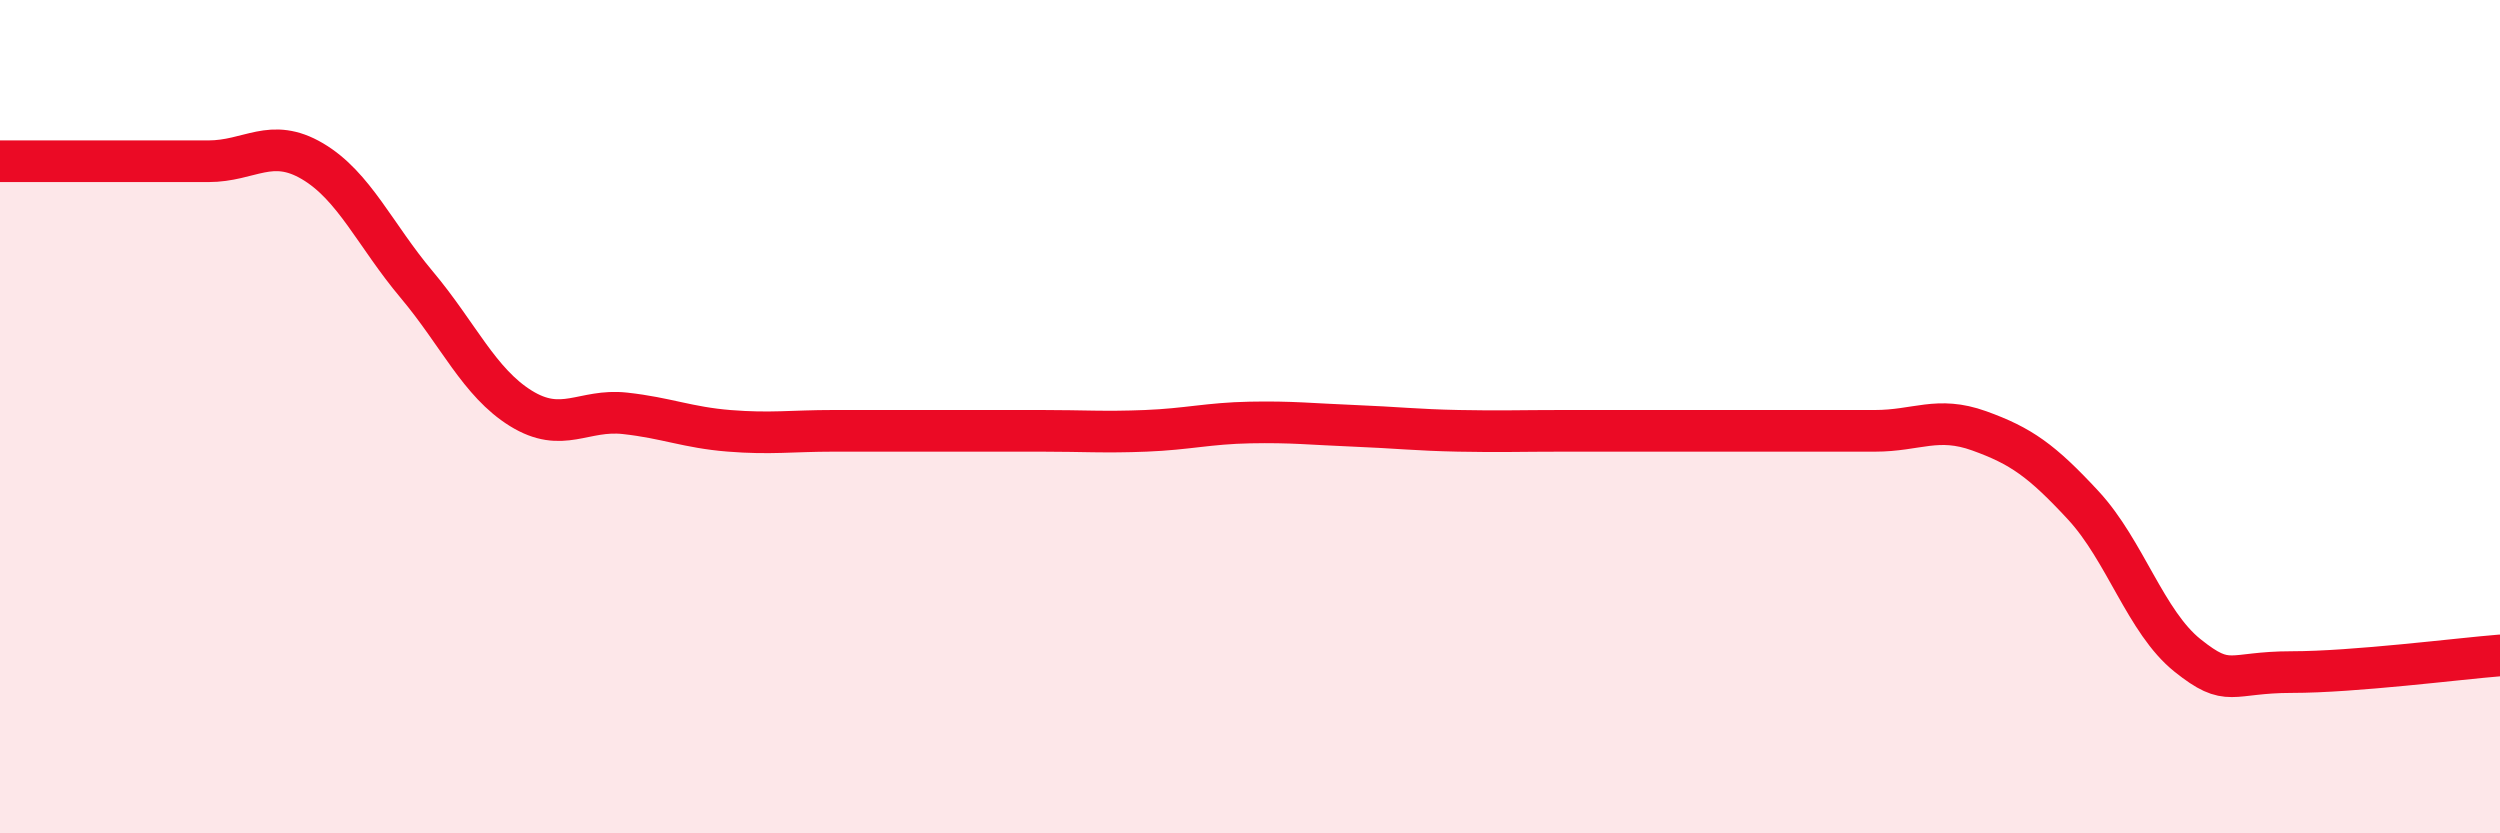
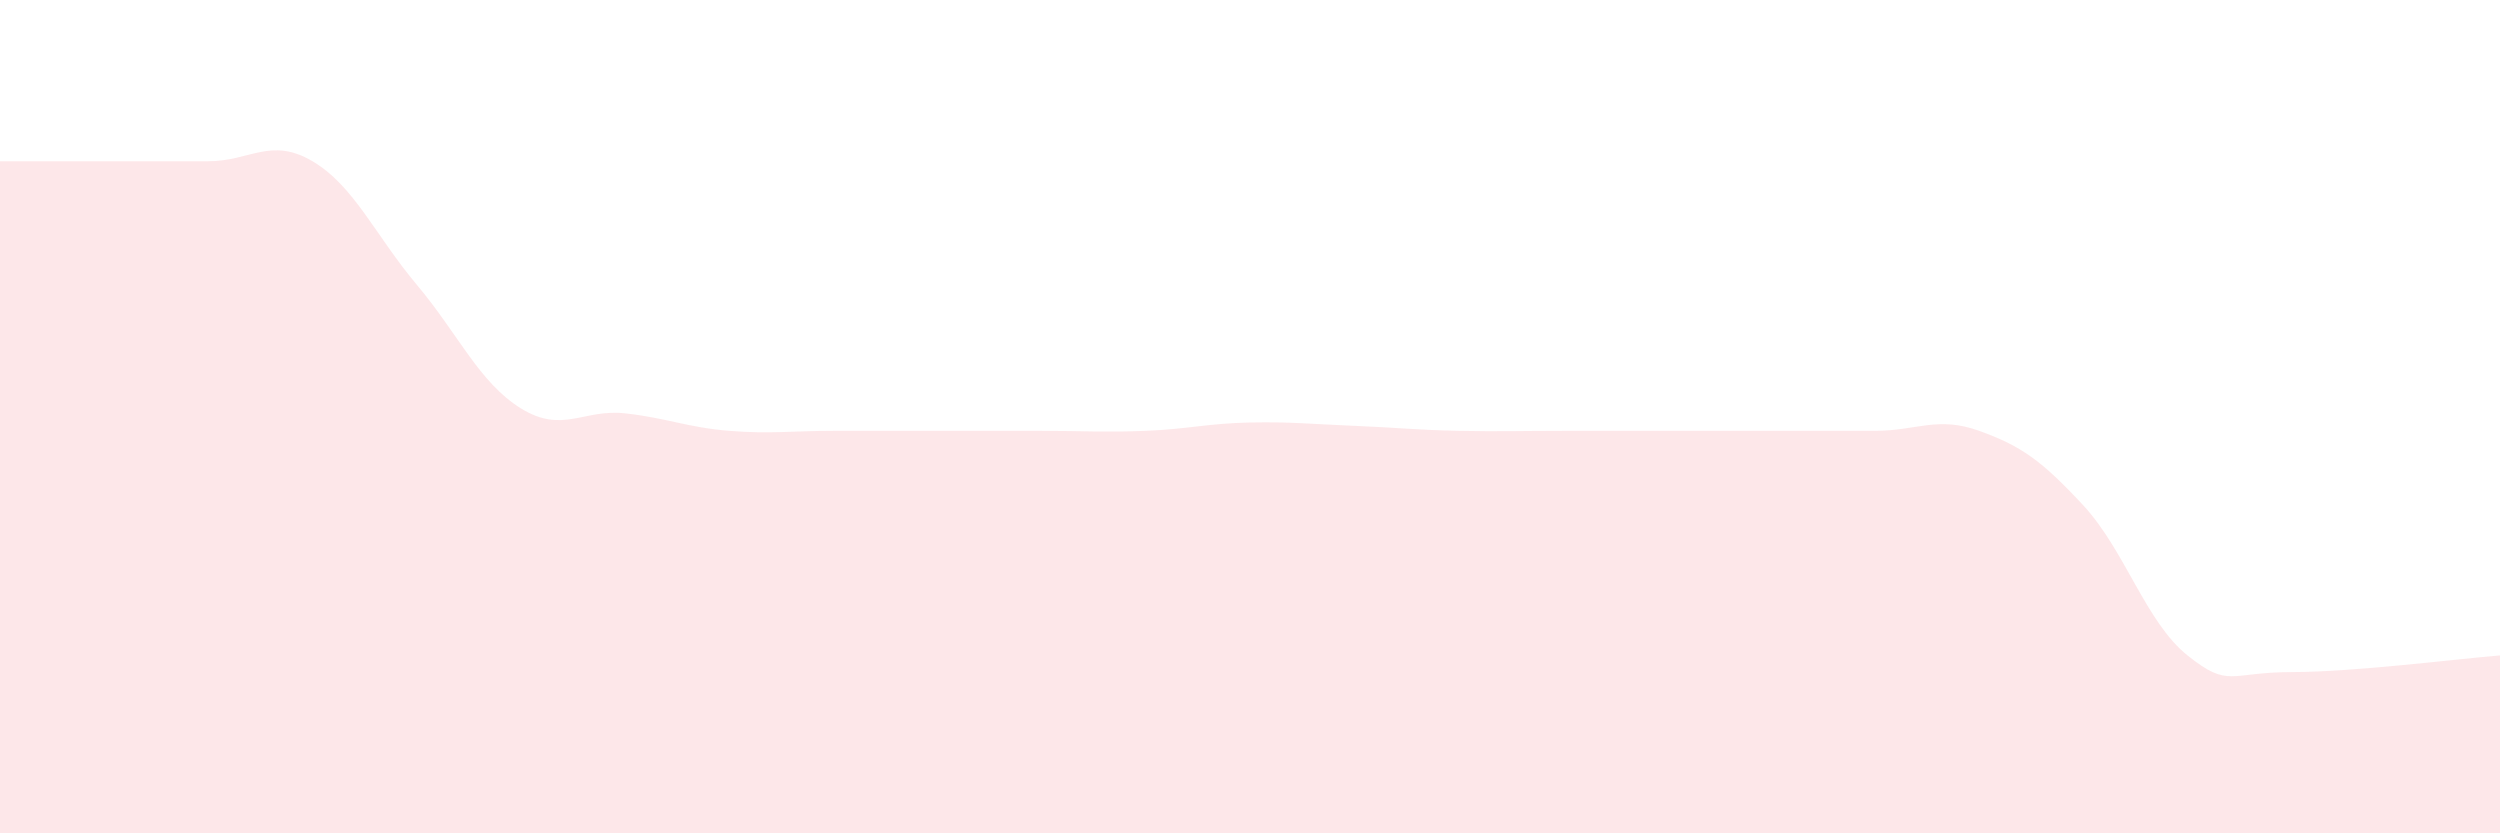
<svg xmlns="http://www.w3.org/2000/svg" width="60" height="20" viewBox="0 0 60 20">
  <path d="M 0,3.87 C 0.5,3.87 1.5,3.87 2.5,3.87 C 3.5,3.87 4,3.87 5,3.87 C 6,3.87 6.5,3.28 7.5,3.87 C 8.5,4.46 9,5.64 10,6.83 C 11,8.02 11.5,9.18 12.5,9.8 C 13.5,10.42 14,9.81 15,9.92 C 16,10.03 16.5,10.26 17.5,10.34 C 18.5,10.42 19,10.34 20,10.34 C 21,10.34 21.5,10.34 22.5,10.34 C 23.5,10.34 24,10.34 25,10.34 C 26,10.34 26.5,10.38 27.5,10.34 C 28.5,10.3 29,10.16 30,10.14 C 31,10.12 31.5,10.18 32.5,10.22 C 33.5,10.26 34,10.32 35,10.34 C 36,10.36 36.5,10.34 37.5,10.34 C 38.5,10.34 39,10.34 40,10.34 C 41,10.34 41.5,10.34 42.5,10.34 C 43.5,10.34 44,10.34 45,10.34 C 46,10.34 46.5,9.98 47.5,10.34 C 48.5,10.7 49,11.05 50,12.13 C 51,13.21 51.5,14.93 52.5,15.73 C 53.5,16.53 53.5,16.13 55,16.13 C 56.5,16.13 59,15.81 60,15.73L60 20L0 20Z" fill="#EB0A25" opacity="0.1" stroke-linecap="round" stroke-linejoin="round" />
-   <path d="M 0,3.87 C 0.5,3.87 1.5,3.87 2.5,3.87 C 3.5,3.87 4,3.87 5,3.87 C 6,3.87 6.5,3.28 7.5,3.87 C 8.5,4.46 9,5.64 10,6.83 C 11,8.02 11.5,9.18 12.5,9.8 C 13.5,10.42 14,9.81 15,9.92 C 16,10.03 16.5,10.26 17.5,10.34 C 18.5,10.42 19,10.34 20,10.34 C 21,10.34 21.5,10.34 22.5,10.34 C 23.5,10.34 24,10.34 25,10.34 C 26,10.34 26.5,10.38 27.5,10.34 C 28.5,10.3 29,10.16 30,10.14 C 31,10.12 31.5,10.18 32.5,10.22 C 33.5,10.26 34,10.32 35,10.34 C 36,10.36 36.5,10.34 37.5,10.34 C 38.5,10.34 39,10.34 40,10.34 C 41,10.34 41.5,10.34 42.5,10.34 C 43.5,10.34 44,10.34 45,10.34 C 46,10.34 46.5,9.98 47.5,10.34 C 48.5,10.7 49,11.05 50,12.13 C 51,13.21 51.5,14.93 52.5,15.73 C 53.5,16.53 53.5,16.13 55,16.13 C 56.5,16.13 59,15.81 60,15.73" stroke="#EB0A25" stroke-width="1" fill="none" stroke-linecap="round" stroke-linejoin="round" />
</svg>